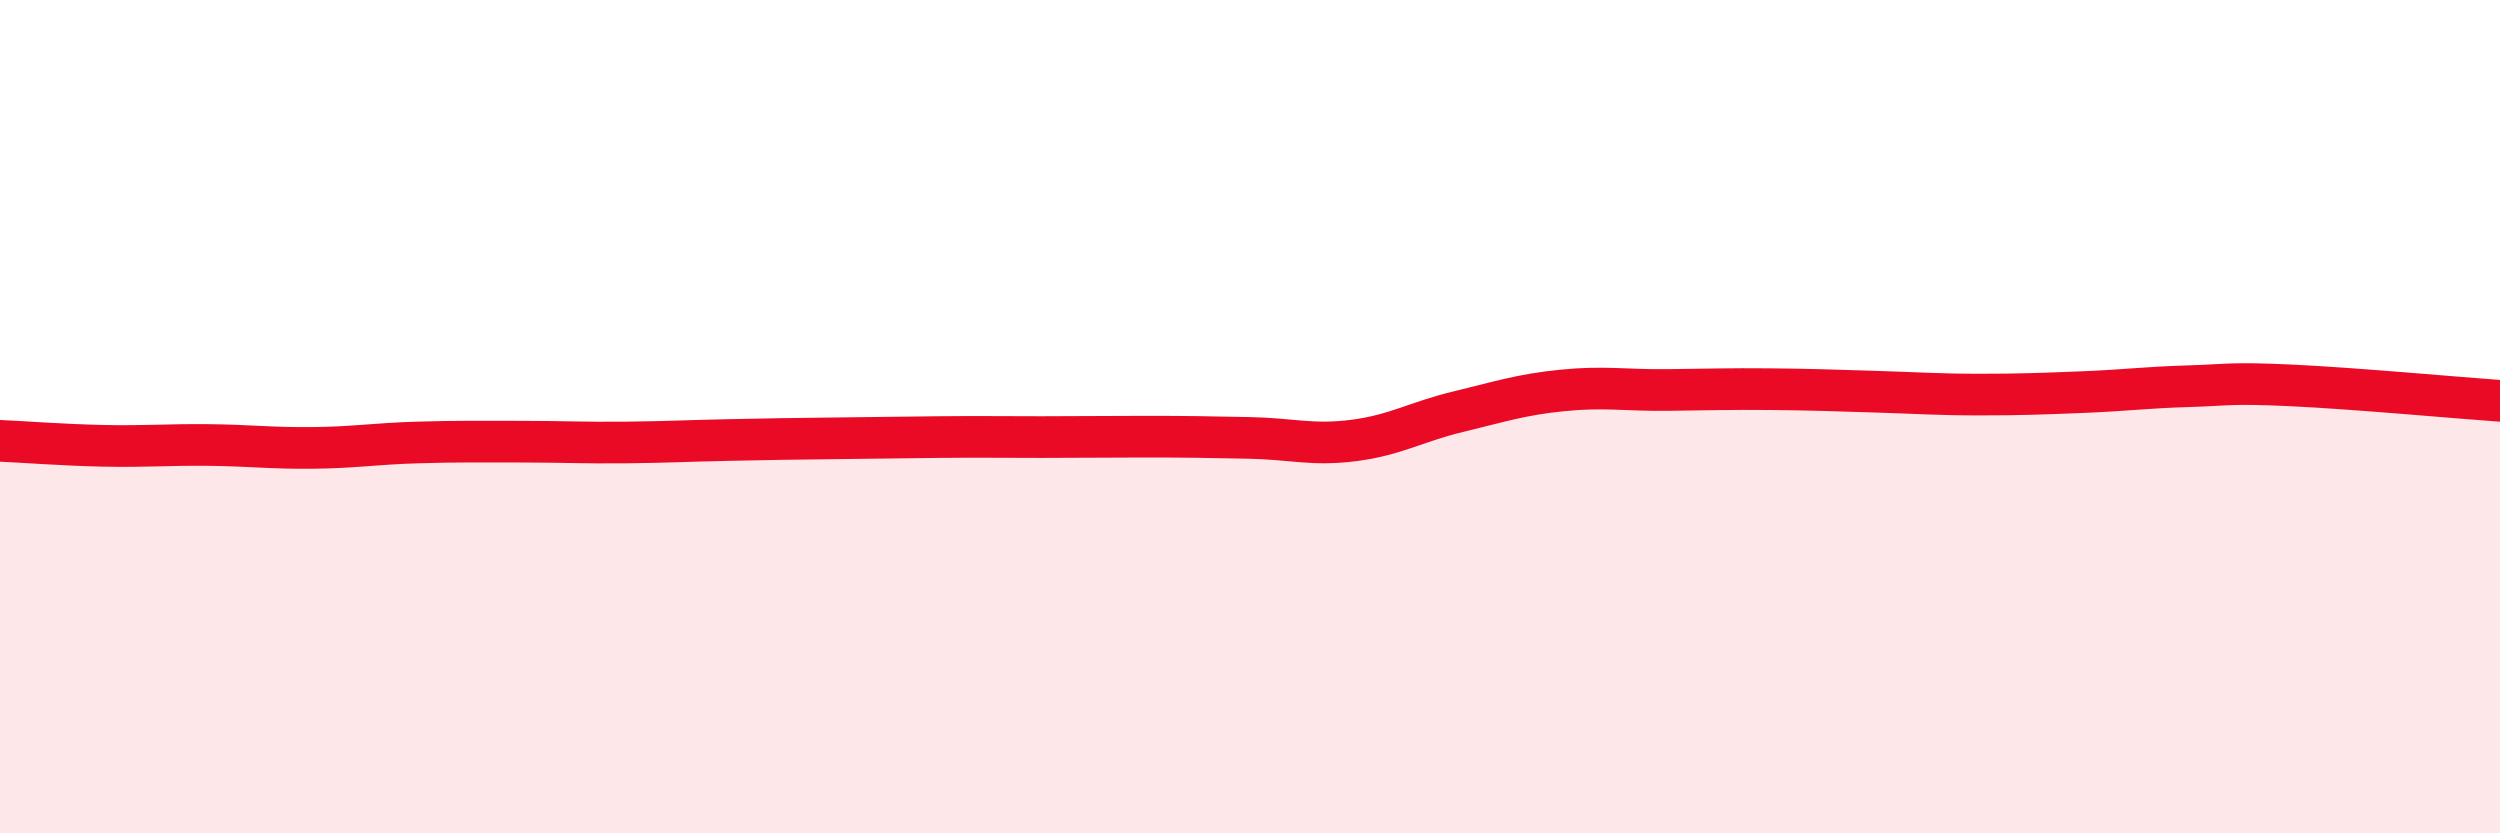
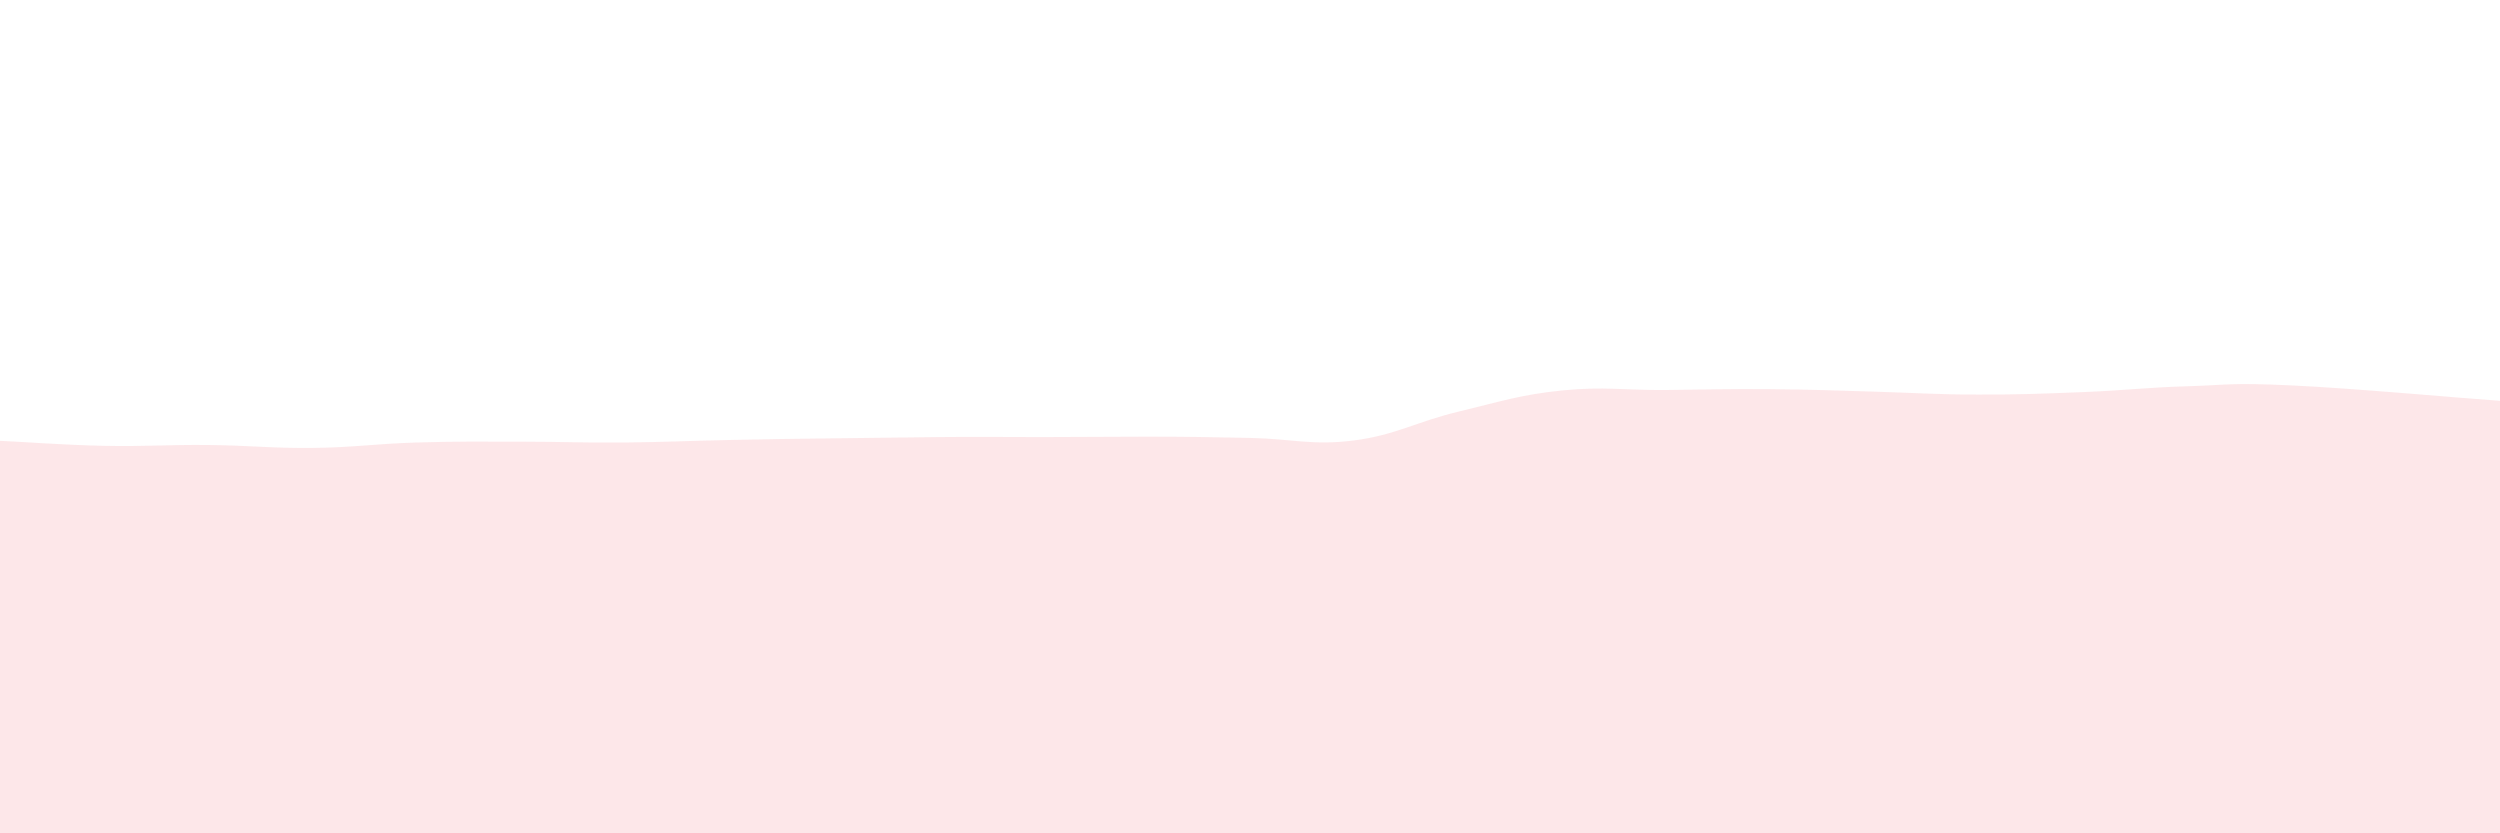
<svg xmlns="http://www.w3.org/2000/svg" width="60" height="20" viewBox="0 0 60 20">
  <path d="M 0,10.58 C 0.5,10.6 1.5,10.68 2.5,10.7 C 3.5,10.72 4,10.67 5,10.68 C 6,10.69 6.5,10.76 7.5,10.75 C 8.5,10.74 9,10.65 10,10.62 C 11,10.59 11.5,10.6 12.5,10.6 C 13.5,10.6 14,10.63 15,10.62 C 16,10.61 16.5,10.58 17.5,10.56 C 18.5,10.54 19,10.53 20,10.52 C 21,10.51 21.5,10.5 22.5,10.49 C 23.5,10.48 24,10.49 25,10.49 C 26,10.49 26.5,10.48 27.5,10.48 C 28.5,10.48 29,10.49 30,10.51 C 31,10.53 31.5,10.7 32.5,10.57 C 33.5,10.44 34,10.12 35,9.88 C 36,9.64 36.5,9.47 37.5,9.37 C 38.5,9.27 39,9.37 40,9.36 C 41,9.35 41.5,9.33 42.5,9.34 C 43.5,9.35 44,9.37 45,9.4 C 46,9.43 46.5,9.47 47.5,9.47 C 48.5,9.47 49,9.45 50,9.41 C 51,9.37 51.5,9.3 52.5,9.27 C 53.5,9.24 53.5,9.18 55,9.25 C 56.5,9.32 59,9.55 60,9.62L60 20L0 20Z" fill="#EB0A25" opacity="0.1" stroke-linecap="round" stroke-linejoin="round" />
-   <path d="M 0,10.58 C 0.5,10.6 1.5,10.68 2.5,10.7 C 3.5,10.72 4,10.67 5,10.68 C 6,10.69 6.5,10.76 7.5,10.75 C 8.5,10.74 9,10.65 10,10.62 C 11,10.59 11.5,10.6 12.5,10.6 C 13.5,10.6 14,10.63 15,10.62 C 16,10.61 16.5,10.58 17.5,10.56 C 18.5,10.54 19,10.53 20,10.52 C 21,10.51 21.5,10.5 22.5,10.49 C 23.5,10.48 24,10.49 25,10.49 C 26,10.49 26.5,10.48 27.5,10.48 C 28.5,10.48 29,10.49 30,10.51 C 31,10.53 31.5,10.7 32.5,10.57 C 33.5,10.44 34,10.12 35,9.88 C 36,9.64 36.5,9.47 37.5,9.37 C 38.5,9.27 39,9.37 40,9.36 C 41,9.35 41.5,9.33 42.5,9.34 C 43.5,9.35 44,9.37 45,9.4 C 46,9.43 46.5,9.47 47.5,9.47 C 48.5,9.47 49,9.45 50,9.41 C 51,9.37 51.5,9.3 52.5,9.27 C 53.5,9.24 53.5,9.18 55,9.25 C 56.5,9.32 59,9.55 60,9.62" stroke="#EB0A25" stroke-width="1" fill="none" stroke-linecap="round" stroke-linejoin="round" />
</svg>